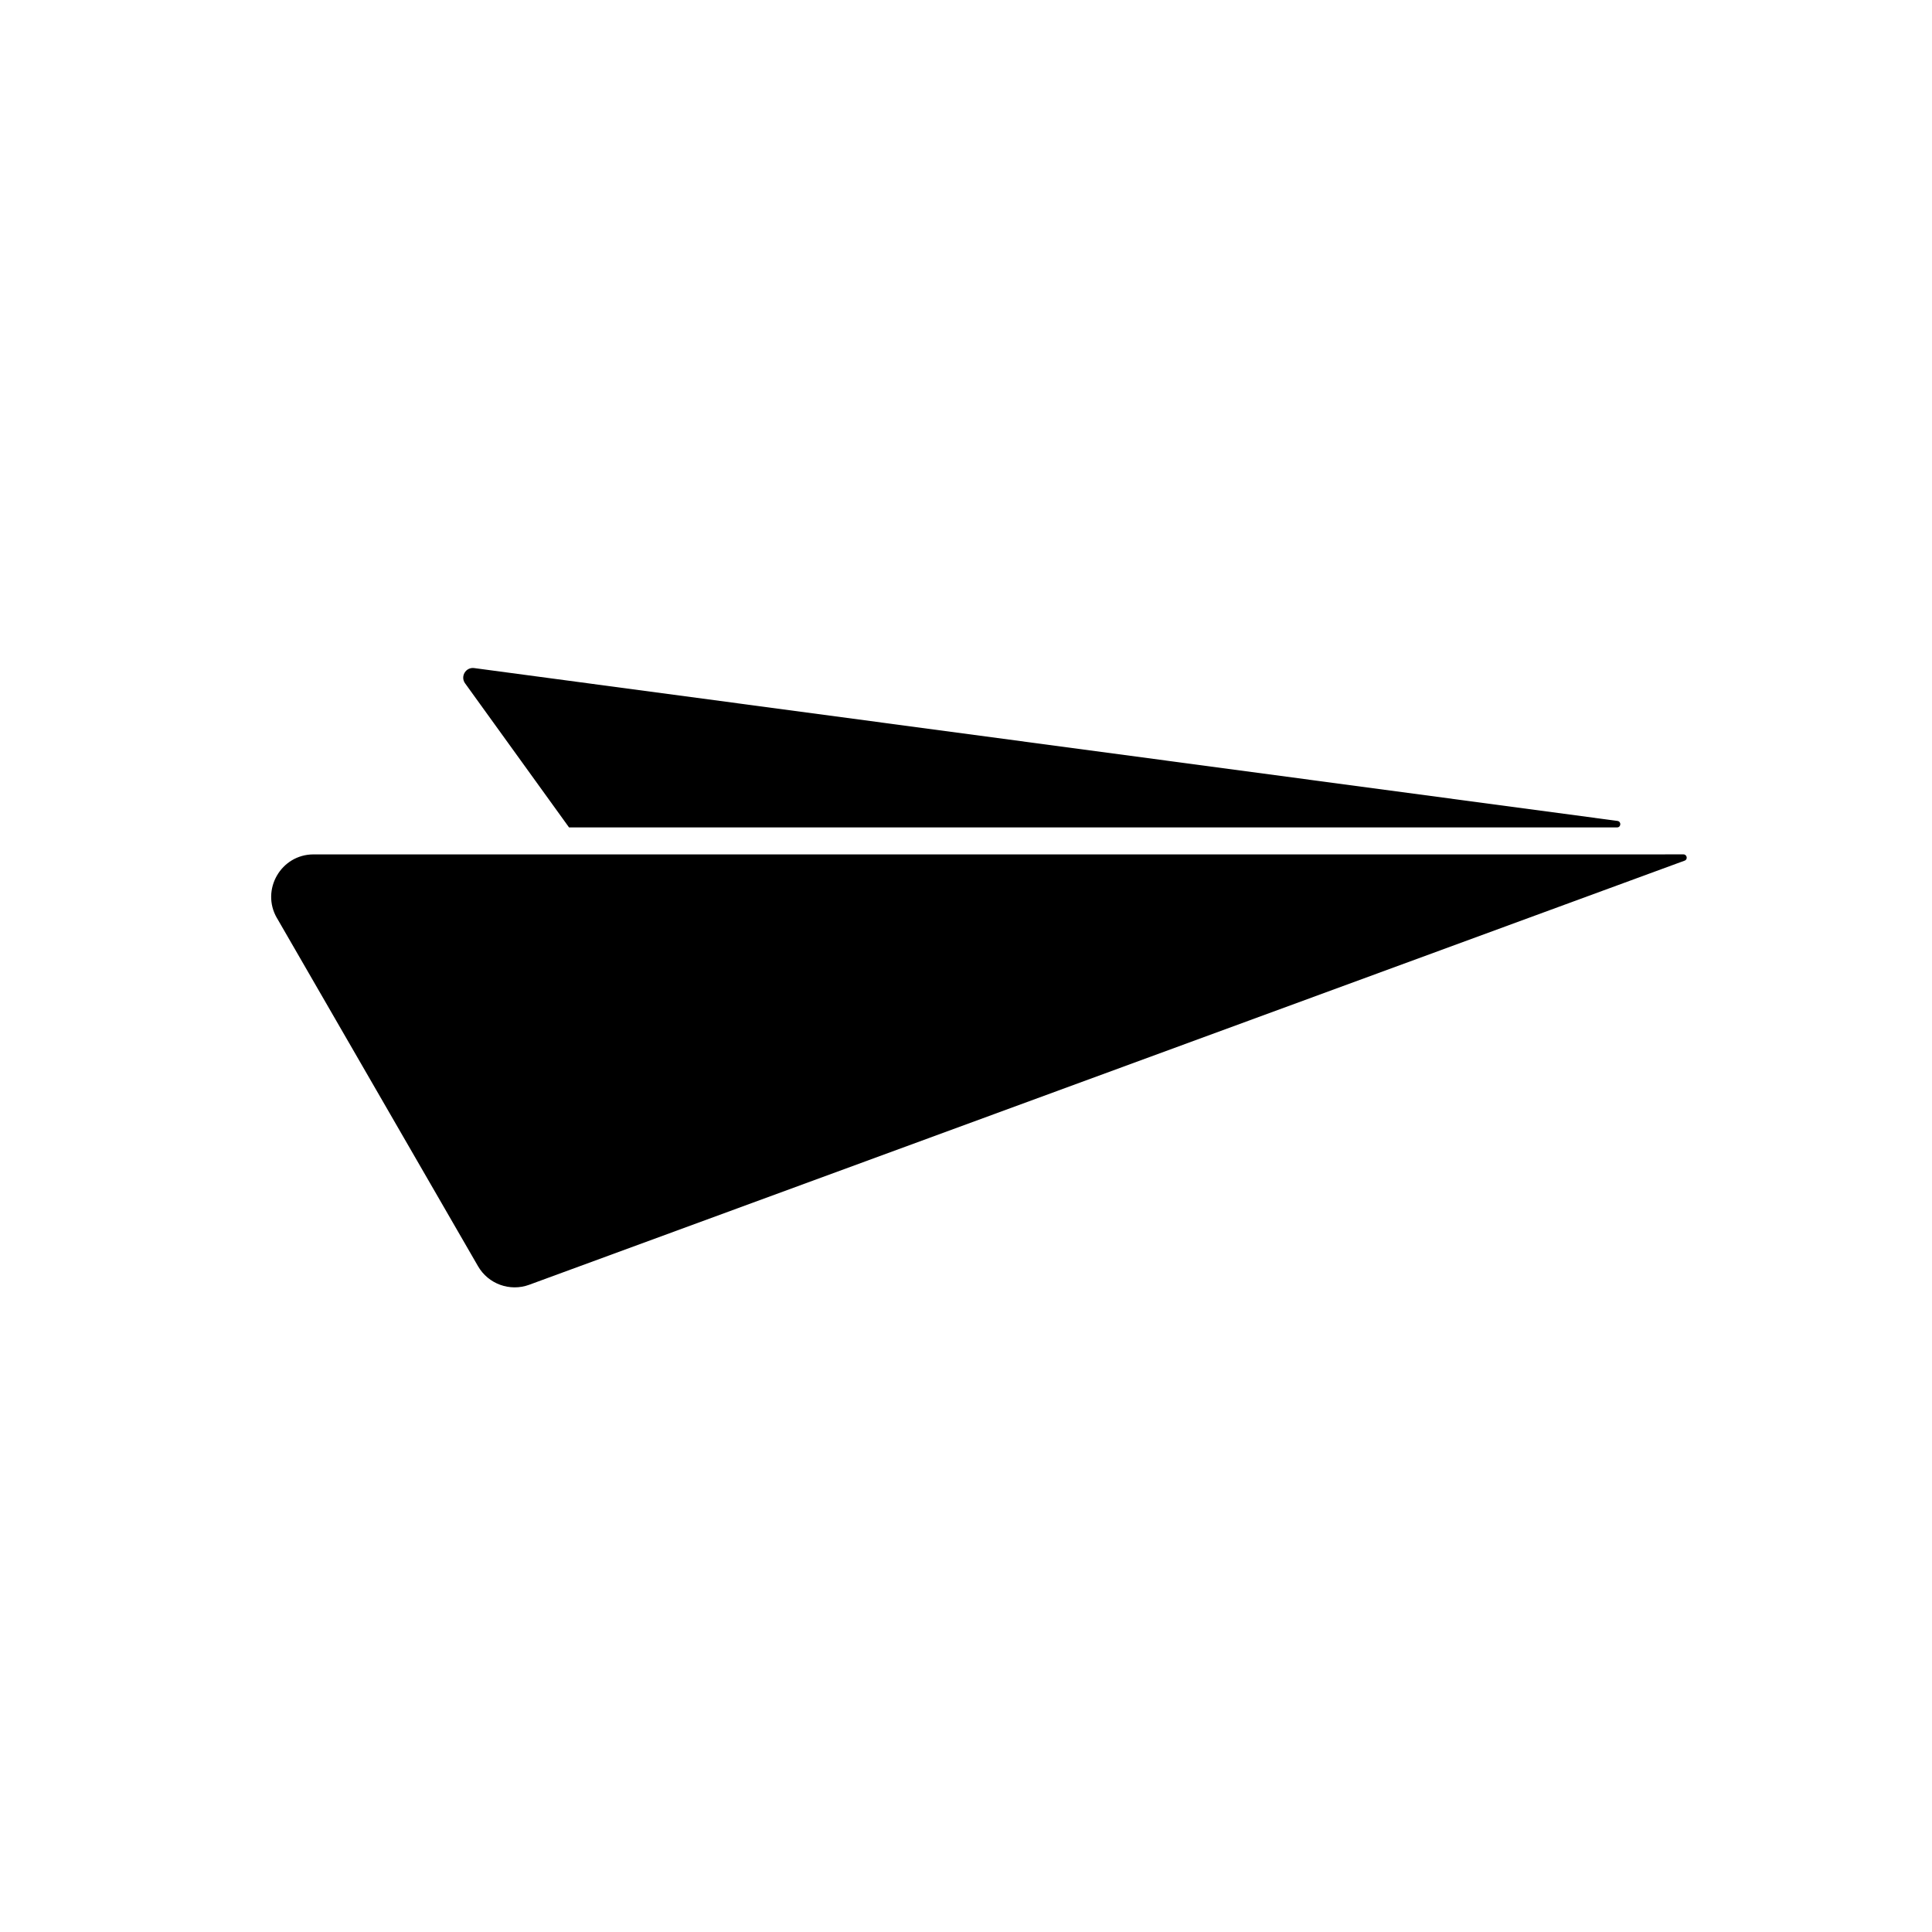
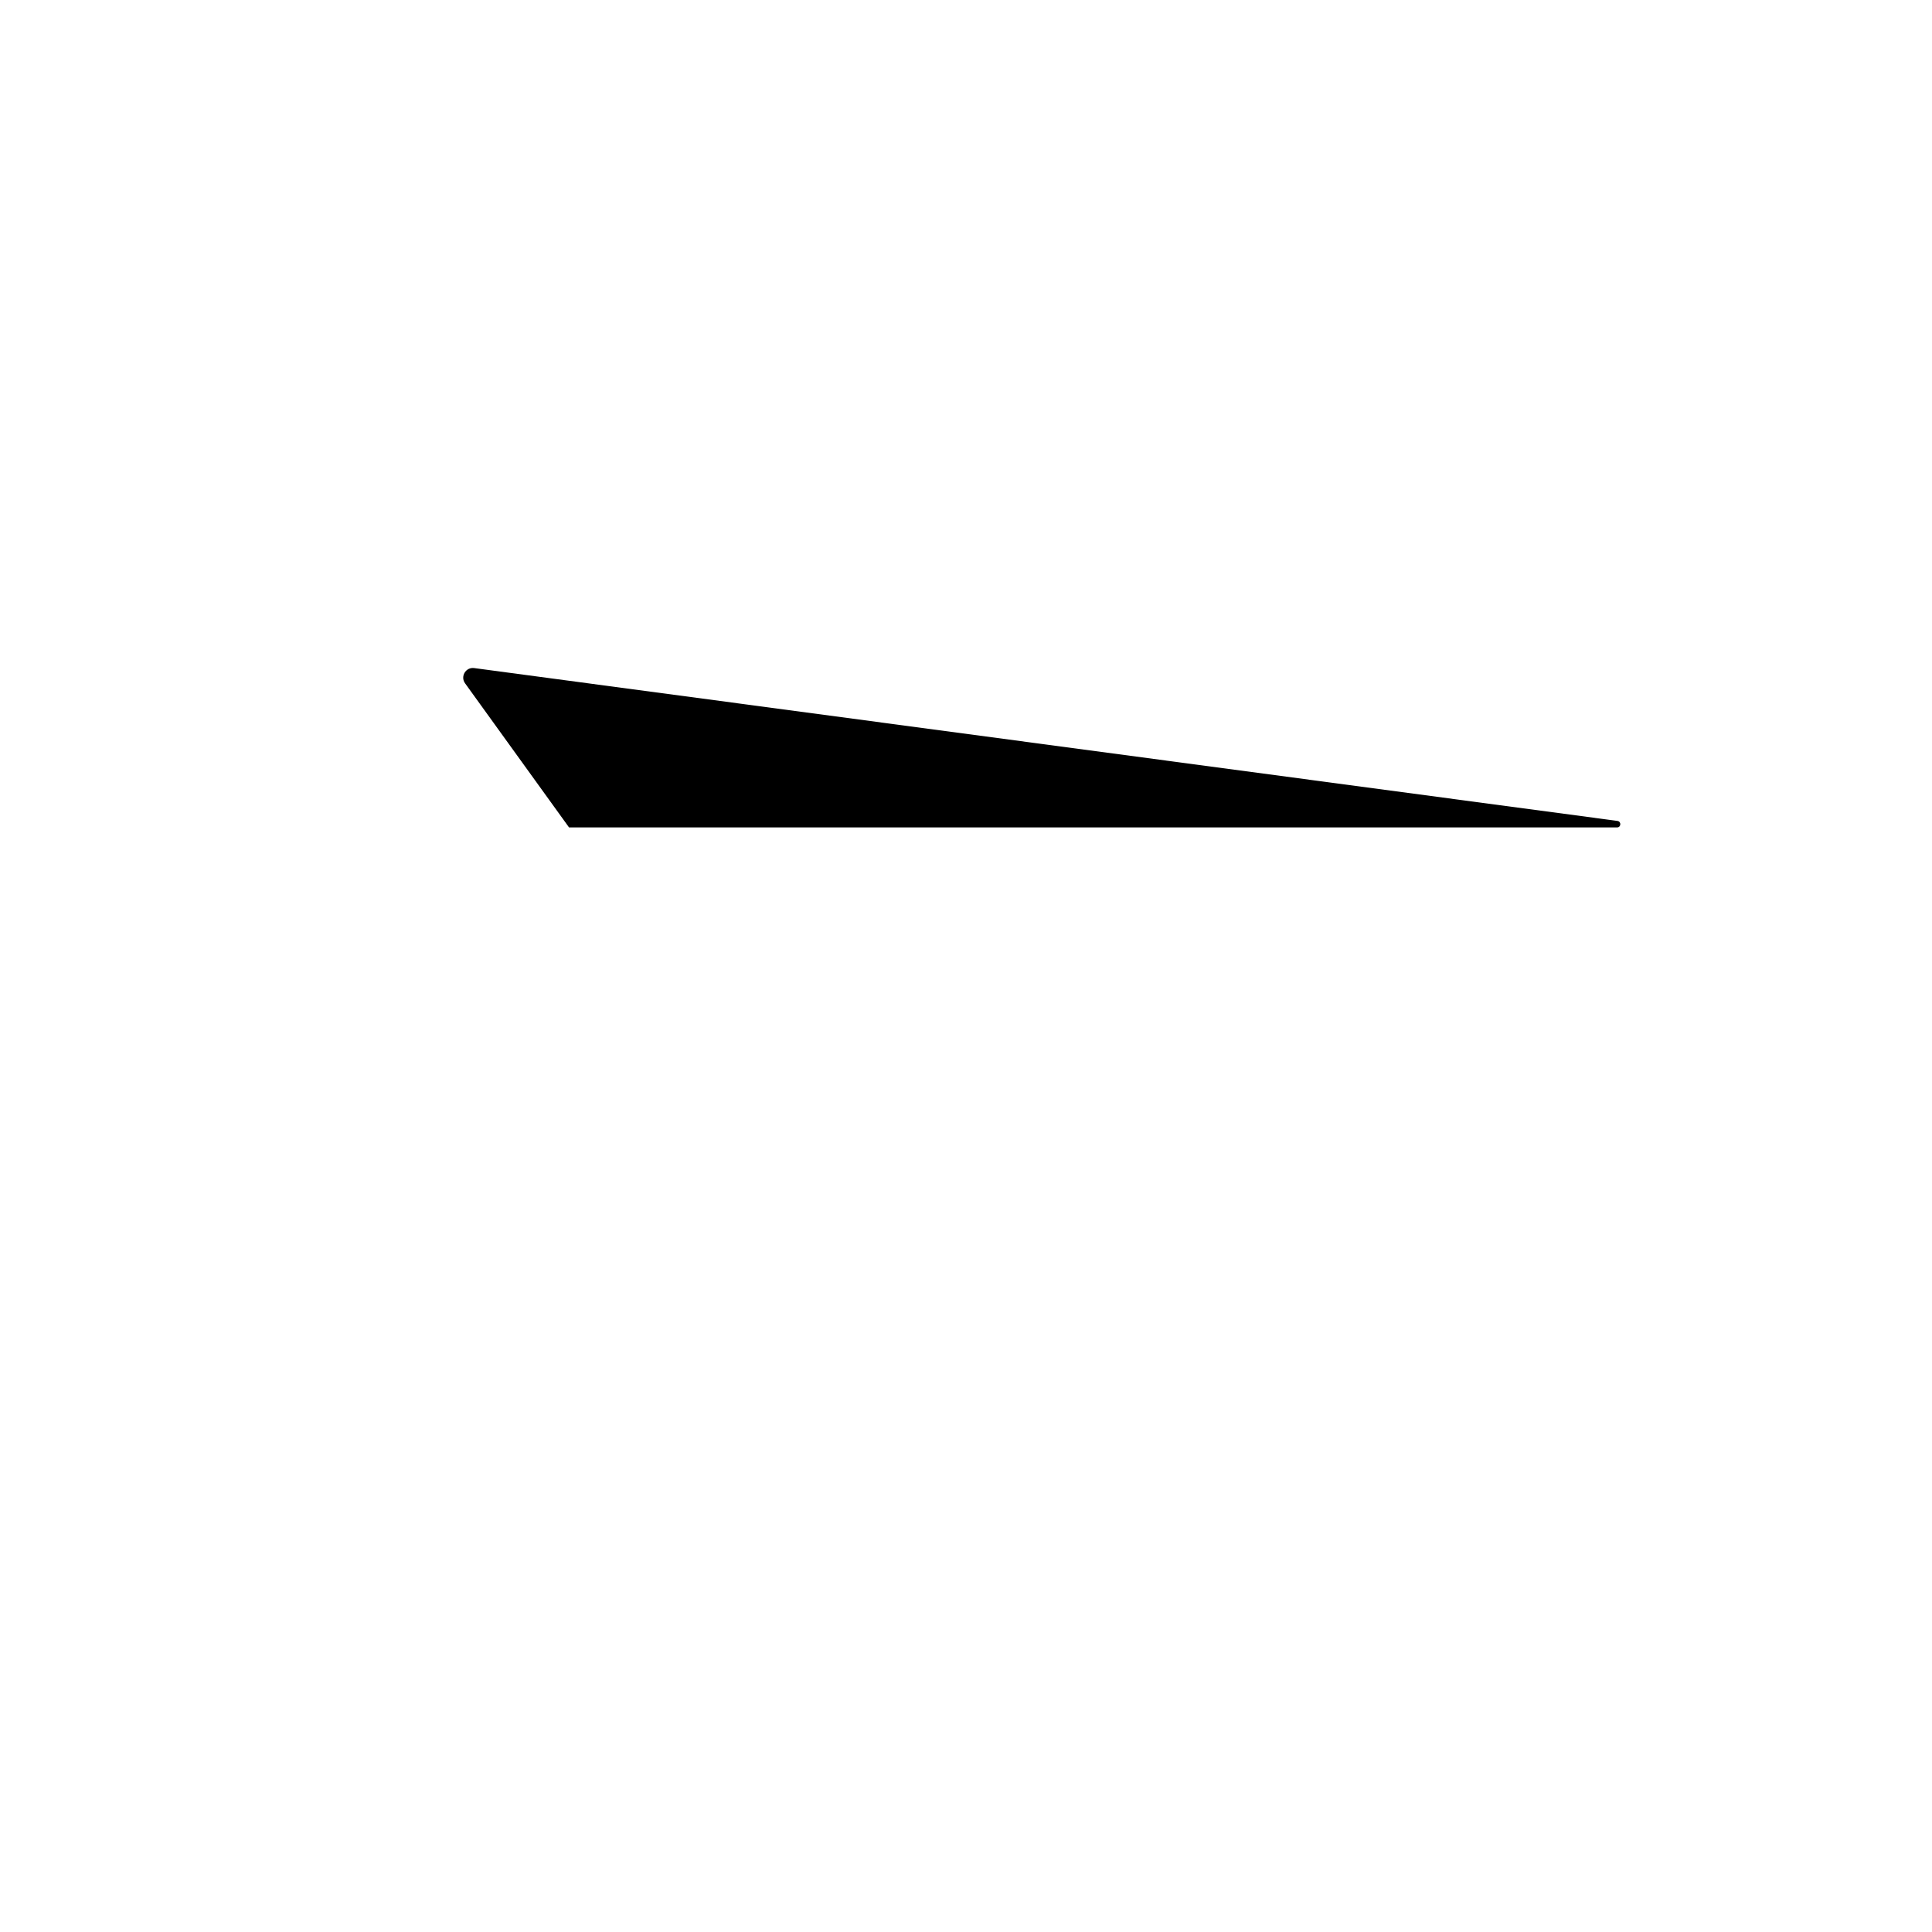
<svg xmlns="http://www.w3.org/2000/svg" fill="#000000" width="800px" height="800px" version="1.1" viewBox="144 144 512 512">
  <g>
-     <path d="m217.37 387.25 53.305 92.297c2.719 4.734 8.465 6.801 13.551 4.938l306.21-112.4c0.906-0.301 0.656-1.664-0.301-1.664l-363.05 0.004c-8.613 0-14.004 9.371-9.723 16.828z" />
    <path d="m294.8 363.27h277.75c1.059 0 1.16-1.562 0.102-1.715l-302.99-40.508c-2.215-0.301-3.727 2.215-2.418 4.031z" />
  </g>
</svg>